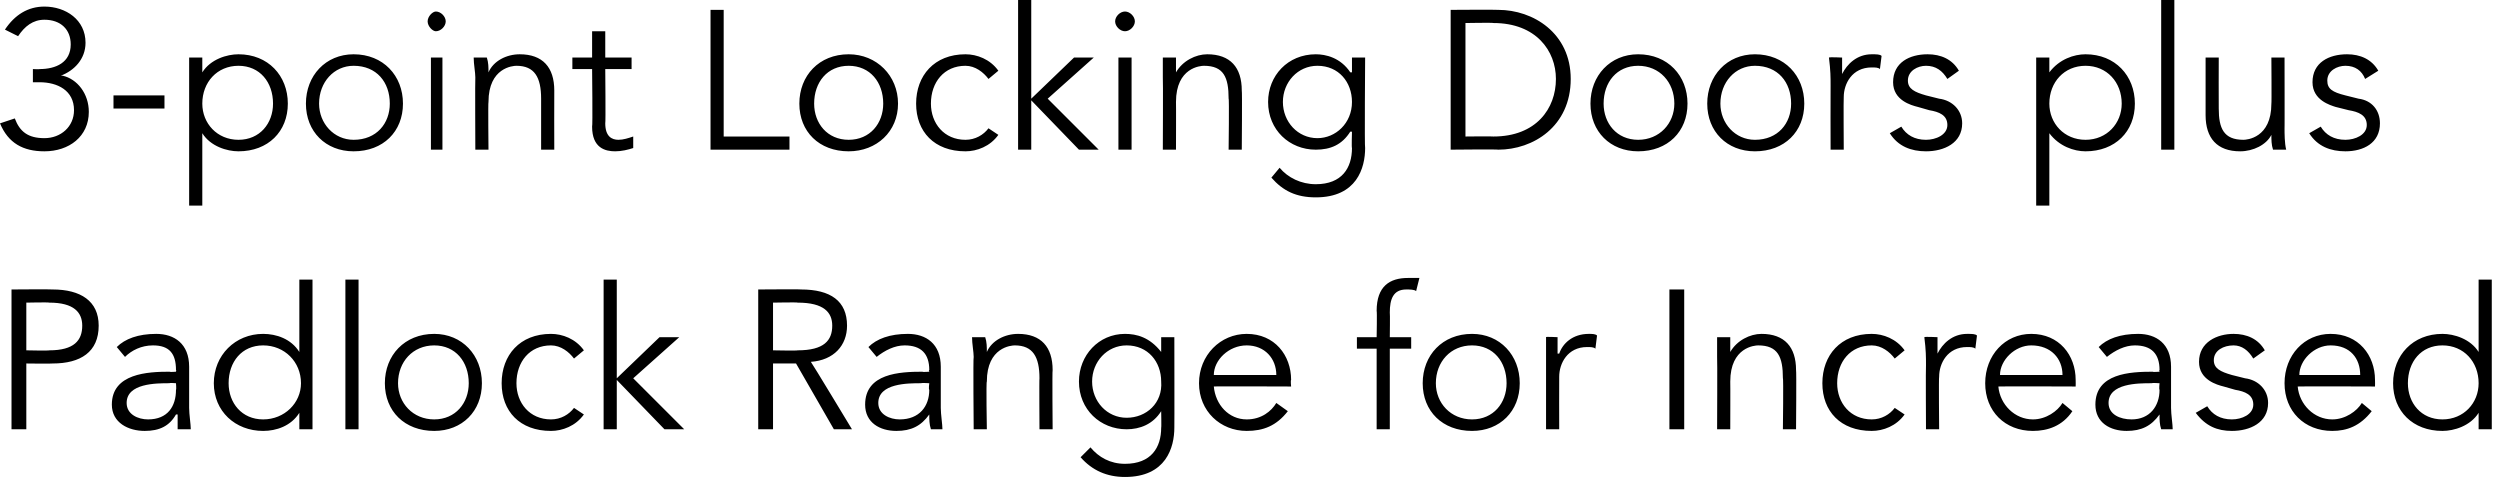
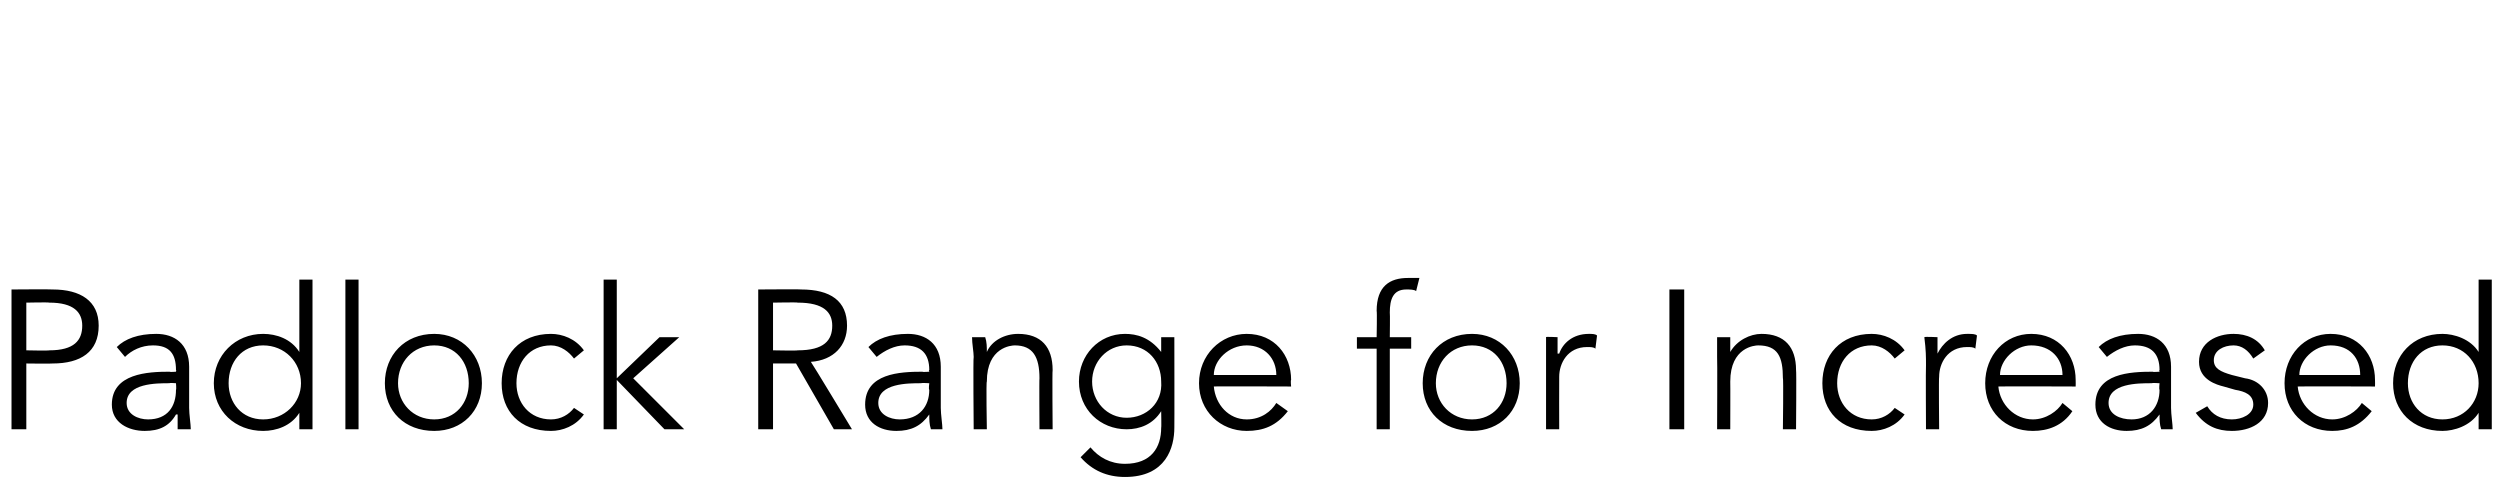
<svg xmlns="http://www.w3.org/2000/svg" version="1.1" style="left: 0.23% !important; width: 76.85% !important;top: 0.26% !important; height110.76% !important;" width="152px" height="29px" viewBox="0 0 152 29">
  <desc>3-point Locking Doors plus Padlock Range for Increased Security</desc>
  <defs />
  <g id="Polygon18324">
-     <path d="M 0.7 17.6 C 0.7 17.6 3.17 17.58 3.2 17.6 C 4.9 17.6 6 18.3 6 19.8 C 6 21.4 4.9 22.1 3.2 22.1 C 3.17 22.12 1.6 22.1 1.6 22.1 L 1.6 26.1 L 0.7 26.1 L 0.7 17.6 Z M 1.6 21.3 C 1.6 21.3 2.95 21.33 3 21.3 C 4.5 21.3 5 20.7 5 19.8 C 5 19 4.5 18.4 3 18.4 C 2.95 18.37 1.6 18.4 1.6 18.4 L 1.6 21.3 Z M 10.7 22.6 C 10.7 22.6 10.73 22.48 10.7 22.5 C 10.7 21.5 10.3 21 9.3 21 C 8.6 21 8 21.3 7.6 21.7 C 7.6 21.7 7.1 21.1 7.1 21.1 C 7.6 20.6 8.4 20.3 9.5 20.3 C 10.6 20.3 11.5 20.9 11.5 22.3 C 11.5 22.3 11.5 24.8 11.5 24.8 C 11.5 25.2 11.6 25.8 11.6 26.1 C 11.6 26.1 10.8 26.1 10.8 26.1 C 10.8 25.8 10.8 25.5 10.8 25.2 C 10.8 25.2 10.7 25.2 10.7 25.2 C 10.3 25.9 9.7 26.2 8.8 26.2 C 7.8 26.2 6.8 25.7 6.8 24.6 C 6.8 22.7 9 22.6 10.3 22.6 C 10.33 22.63 10.7 22.6 10.7 22.6 Z M 10.3 23.3 C 9.5 23.3 7.7 23.3 7.7 24.5 C 7.7 25.2 8.4 25.5 9 25.5 C 10.2 25.5 10.7 24.7 10.7 23.7 C 10.73 23.68 10.7 23.3 10.7 23.3 C 10.7 23.3 10.32 23.27 10.3 23.3 Z M 19 26.1 L 18.2 26.1 L 18.2 25.1 C 18.2 25.1 18.21 25.14 18.2 25.1 C 17.7 25.9 16.8 26.2 16 26.2 C 14.3 26.2 13 25 13 23.3 C 13 21.6 14.3 20.3 16 20.3 C 16.8 20.3 17.7 20.6 18.2 21.4 C 18.21 21.39 18.2 21.4 18.2 21.4 L 18.2 17 L 19 17 L 19 26.1 Z M 16 25.5 C 17.3 25.5 18.3 24.5 18.3 23.3 C 18.3 22 17.3 21 16 21 C 14.7 21 13.9 22 13.9 23.3 C 13.9 24.5 14.7 25.5 16 25.5 Z M 21.8 26.1 L 21 26.1 L 21 17 L 21.8 17 L 21.8 26.1 Z M 26.4 26.2 C 24.6 26.2 23.4 25 23.4 23.3 C 23.4 21.6 24.6 20.3 26.4 20.3 C 28.1 20.3 29.3 21.6 29.3 23.3 C 29.3 25 28.1 26.2 26.4 26.2 Z M 26.4 21 C 25.1 21 24.2 22 24.2 23.3 C 24.2 24.5 25.1 25.5 26.4 25.5 C 27.7 25.5 28.5 24.5 28.5 23.3 C 28.5 22 27.7 21 26.4 21 Z M 34.9 21.8 C 34.6 21.4 34.1 21 33.5 21 C 32.2 21 31.4 22 31.4 23.3 C 31.4 24.5 32.2 25.5 33.5 25.5 C 34.1 25.5 34.6 25.2 34.9 24.8 C 34.9 24.8 35.5 25.2 35.5 25.2 C 35 25.9 34.2 26.2 33.5 26.2 C 31.6 26.2 30.5 25 30.5 23.3 C 30.5 21.6 31.6 20.3 33.5 20.3 C 34.2 20.3 35 20.6 35.5 21.3 C 35.5 21.3 34.9 21.8 34.9 21.8 Z M 37.5 23 L 40.1 20.5 L 41.3 20.5 L 38.5 23 L 41.6 26.1 L 40.4 26.1 L 37.5 23.1 L 37.5 26.1 L 36.7 26.1 L 36.7 17 L 37.5 17 L 37.5 23 Z M 47 26.1 L 46.1 26.1 L 46.1 17.6 C 46.1 17.6 48.72 17.58 48.7 17.6 C 50.5 17.6 51.5 18.3 51.5 19.8 C 51.5 21 50.7 21.9 49.3 22 C 49.35 22.04 51.8 26.1 51.8 26.1 L 50.7 26.1 L 48.4 22.1 L 47 22.1 L 47 26.1 Z M 47 21.3 C 47 21.3 48.51 21.33 48.5 21.3 C 50.1 21.3 50.6 20.7 50.6 19.8 C 50.6 19 50.1 18.4 48.5 18.4 C 48.51 18.37 47 18.4 47 18.4 L 47 21.3 Z M 56.5 22.6 C 56.5 22.6 56.45 22.48 56.5 22.5 C 56.5 21.5 56 21 55 21 C 54.4 21 53.8 21.3 53.3 21.7 C 53.3 21.7 52.8 21.1 52.8 21.1 C 53.3 20.6 54.1 20.3 55.2 20.3 C 56.3 20.3 57.2 20.9 57.2 22.3 C 57.2 22.3 57.2 24.8 57.2 24.8 C 57.2 25.2 57.3 25.8 57.3 26.1 C 57.3 26.1 56.6 26.1 56.6 26.1 C 56.5 25.8 56.5 25.5 56.5 25.2 C 56.5 25.2 56.5 25.2 56.5 25.2 C 56 25.9 55.4 26.2 54.5 26.2 C 53.5 26.2 52.6 25.7 52.6 24.6 C 52.6 22.7 54.7 22.6 56.1 22.6 C 56.05 22.63 56.5 22.6 56.5 22.6 Z M 56 23.3 C 55.2 23.3 53.4 23.3 53.4 24.5 C 53.4 25.2 54.1 25.5 54.7 25.5 C 55.9 25.5 56.5 24.7 56.5 23.7 C 56.45 23.68 56.5 23.3 56.5 23.3 C 56.5 23.3 56.04 23.27 56 23.3 Z M 59.9 20.5 C 60 20.8 60 21.1 60 21.4 C 60 21.4 60 21.4 60 21.4 C 60.3 20.7 61.1 20.3 61.9 20.3 C 63.3 20.3 64 21.1 64 22.5 C 63.97 22.51 64 26.1 64 26.1 L 63.2 26.1 C 63.2 26.1 63.18 22.96 63.2 23 C 63.2 21.7 62.8 21 61.7 21 C 61.5 21 60 21.1 60 23.2 C 59.95 23.19 60 26.1 60 26.1 L 59.2 26.1 C 59.2 26.1 59.16 21.69 59.2 21.7 C 59.2 21.4 59.1 20.9 59.1 20.5 C 59.1 20.5 59.9 20.5 59.9 20.5 Z M 66.3 27.2 C 66.8 27.8 67.5 28.2 68.4 28.2 C 70 28.2 70.6 27.2 70.6 26 C 70.62 26.02 70.6 25 70.6 25 C 70.6 25 70.59 25.02 70.6 25 C 70.1 25.8 69.3 26.1 68.5 26.1 C 66.9 26.1 65.6 24.9 65.6 23.2 C 65.6 21.6 66.8 20.3 68.4 20.3 C 69.1 20.3 69.9 20.5 70.6 21.4 C 70.59 21.39 70.6 21.4 70.6 21.4 L 70.6 20.5 L 71.4 20.5 C 71.4 20.5 71.41 26.02 71.4 26 C 71.4 27.2 70.9 29 68.4 29 C 67.3 29 66.4 28.6 65.7 27.8 C 65.7 27.8 66.3 27.2 66.3 27.2 Z M 68.5 25.4 C 69.7 25.4 70.7 24.5 70.6 23.2 C 70.6 22 69.8 21 68.5 21 C 67.3 21 66.4 22 66.4 23.2 C 66.4 24.4 67.3 25.4 68.5 25.4 Z M 73.8 23.5 C 73.9 24.6 74.7 25.5 75.8 25.5 C 76.7 25.5 77.3 25 77.6 24.5 C 77.6 24.5 78.3 25 78.3 25 C 77.6 25.9 76.8 26.2 75.8 26.2 C 74.2 26.2 72.9 25 72.9 23.3 C 72.9 21.6 74.2 20.3 75.8 20.3 C 77.5 20.3 78.5 21.6 78.5 23.1 C 78.46 23.12 78.5 23.5 78.5 23.5 C 78.5 23.5 73.78 23.48 73.8 23.5 Z M 77.6 22.8 C 77.6 21.8 76.9 21 75.8 21 C 74.7 21 73.8 21.9 73.8 22.8 C 73.8 22.8 77.6 22.8 77.6 22.8 Z M 85.8 21.2 L 84.5 21.2 L 84.5 26.1 L 83.7 26.1 L 83.7 21.2 L 82.5 21.2 L 82.5 20.5 L 83.7 20.5 C 83.7 20.5 83.73 18.92 83.7 18.9 C 83.7 17.4 84.5 16.9 85.6 16.9 C 85.8 16.9 86.1 16.9 86.3 16.9 C 86.3 16.9 86.1 17.7 86.1 17.7 C 86 17.6 85.7 17.6 85.5 17.6 C 84.7 17.6 84.5 18.2 84.5 19 C 84.52 19.02 84.5 20.5 84.5 20.5 L 85.8 20.5 L 85.8 21.2 Z M 89.5 26.2 C 87.7 26.2 86.5 25 86.5 23.3 C 86.5 21.6 87.7 20.3 89.5 20.3 C 91.2 20.3 92.4 21.6 92.4 23.3 C 92.4 25 91.2 26.2 89.5 26.2 Z M 89.5 21 C 88.2 21 87.3 22 87.3 23.3 C 87.3 24.5 88.2 25.5 89.5 25.5 C 90.8 25.5 91.6 24.5 91.6 23.3 C 91.6 22 90.8 21 89.5 21 Z M 94 22.2 C 94 21.7 94 21.3 94 20.5 C 93.95 20.46 94.7 20.5 94.7 20.5 L 94.7 21.5 C 94.7 21.5 94.76 21.5 94.8 21.5 C 95 20.9 95.6 20.3 96.6 20.3 C 96.8 20.3 97 20.3 97.1 20.4 C 97.1 20.4 97 21.2 97 21.2 C 96.9 21.1 96.7 21.1 96.5 21.1 C 95.3 21.1 94.8 22.1 94.8 22.9 C 94.79 22.9 94.8 26.1 94.8 26.1 L 94 26.1 C 94 26.1 94 22.21 94 22.2 Z M 102.4 26.1 L 101.5 26.1 L 101.5 17.6 L 102.4 17.6 L 102.4 26.1 Z M 105.2 20.5 C 105.2 20.8 105.2 21.1 105.2 21.4 C 105.2 21.4 105.2 21.4 105.2 21.4 C 105.6 20.7 106.4 20.3 107.1 20.3 C 108.5 20.3 109.2 21.1 109.2 22.5 C 109.23 22.51 109.2 26.1 109.2 26.1 L 108.4 26.1 C 108.4 26.1 108.44 22.96 108.4 23 C 108.4 21.7 108.1 21 106.9 21 C 106.7 21 105.2 21.1 105.2 23.2 C 105.21 23.19 105.2 26.1 105.2 26.1 L 104.4 26.1 C 104.4 26.1 104.42 21.69 104.4 21.7 C 104.4 21.4 104.4 20.9 104.4 20.5 C 104.4 20.5 105.2 20.5 105.2 20.5 Z M 115.2 21.8 C 114.9 21.4 114.4 21 113.8 21 C 112.5 21 111.7 22 111.7 23.3 C 111.7 24.5 112.5 25.5 113.8 25.5 C 114.4 25.5 114.9 25.2 115.2 24.8 C 115.2 24.8 115.8 25.2 115.8 25.2 C 115.3 25.9 114.5 26.2 113.8 26.2 C 111.9 26.2 110.8 25 110.8 23.3 C 110.8 21.6 111.9 20.3 113.8 20.3 C 114.5 20.3 115.3 20.6 115.8 21.3 C 115.8 21.3 115.2 21.8 115.2 21.8 Z M 117.1 22.2 C 117.1 21.7 117.1 21.3 117 20.5 C 117.03 20.46 117.8 20.5 117.8 20.5 L 117.8 21.5 C 117.8 21.5 117.84 21.5 117.8 21.5 C 118.1 20.9 118.7 20.3 119.6 20.3 C 119.9 20.3 120.1 20.3 120.2 20.4 C 120.2 20.4 120.1 21.2 120.1 21.2 C 120 21.1 119.8 21.1 119.6 21.1 C 118.4 21.1 117.9 22.1 117.9 22.9 C 117.87 22.9 117.9 26.1 117.9 26.1 L 117.1 26.1 C 117.1 26.1 117.08 22.21 117.1 22.2 Z M 121.5 23.5 C 121.6 24.6 122.5 25.5 123.6 25.5 C 124.4 25.5 125.1 25 125.4 24.5 C 125.4 24.5 126 25 126 25 C 125.4 25.9 124.5 26.2 123.6 26.2 C 121.9 26.2 120.7 25 120.7 23.3 C 120.7 21.6 121.9 20.3 123.5 20.3 C 125.2 20.3 126.2 21.6 126.2 23.1 C 126.21 23.12 126.2 23.5 126.2 23.5 C 126.2 23.5 121.53 23.48 121.5 23.5 Z M 125.4 22.8 C 125.4 21.8 124.7 21 123.5 21 C 122.5 21 121.6 21.9 121.6 22.8 C 121.6 22.8 125.4 22.8 125.4 22.8 Z M 131.3 22.6 C 131.3 22.6 131.26 22.48 131.3 22.5 C 131.3 21.5 130.8 21 129.8 21 C 129.2 21 128.6 21.3 128.1 21.7 C 128.1 21.7 127.6 21.1 127.6 21.1 C 128.1 20.6 128.9 20.3 130 20.3 C 131.1 20.3 132 20.9 132 22.3 C 132 22.3 132 24.8 132 24.8 C 132 25.2 132.1 25.8 132.1 26.1 C 132.1 26.1 131.4 26.1 131.4 26.1 C 131.3 25.8 131.3 25.5 131.3 25.2 C 131.3 25.2 131.3 25.2 131.3 25.2 C 130.8 25.9 130.2 26.2 129.3 26.2 C 128.3 26.2 127.4 25.7 127.4 24.6 C 127.4 22.7 129.5 22.6 130.9 22.6 C 130.86 22.63 131.3 22.6 131.3 22.6 Z M 130.8 23.3 C 130 23.3 128.2 23.3 128.2 24.5 C 128.2 25.2 128.9 25.5 129.6 25.5 C 130.7 25.5 131.3 24.7 131.3 23.7 C 131.26 23.68 131.3 23.3 131.3 23.3 C 131.3 23.3 130.85 23.27 130.8 23.3 Z M 137 21.8 C 136.7 21.3 136.3 21 135.8 21 C 135.2 21 134.6 21.3 134.6 21.9 C 134.6 22.4 135 22.6 135.7 22.8 C 135.7 22.8 136.5 23 136.5 23 C 137.3 23.1 137.9 23.7 137.9 24.5 C 137.9 25.7 136.8 26.2 135.7 26.2 C 134.8 26.2 134.1 25.9 133.5 25.1 C 133.5 25.1 134.2 24.7 134.2 24.7 C 134.5 25.2 135 25.5 135.7 25.5 C 136.3 25.5 137 25.2 137 24.6 C 137 24 136.5 23.8 135.9 23.7 C 135.9 23.7 135.2 23.5 135.2 23.5 C 134.8 23.4 133.7 23.1 133.7 22 C 133.7 20.8 134.8 20.3 135.8 20.3 C 136.6 20.3 137.3 20.6 137.7 21.3 C 137.7 21.3 137 21.8 137 21.8 Z M 139.7 23.5 C 139.8 24.6 140.7 25.5 141.8 25.5 C 142.6 25.5 143.3 25 143.6 24.5 C 143.6 24.5 144.2 25 144.2 25 C 143.5 25.9 142.7 26.2 141.8 26.2 C 140.1 26.2 138.9 25 138.9 23.3 C 138.9 21.6 140.1 20.3 141.7 20.3 C 143.4 20.3 144.4 21.6 144.4 23.1 C 144.41 23.12 144.4 23.5 144.4 23.5 C 144.4 23.5 139.73 23.48 139.7 23.5 Z M 143.5 22.8 C 143.5 21.8 142.9 21 141.7 21 C 140.7 21 139.8 21.9 139.8 22.8 C 139.8 22.8 143.5 22.8 143.5 22.8 Z M 151.5 26.1 L 150.7 26.1 L 150.7 25.1 C 150.7 25.1 150.69 25.14 150.7 25.1 C 150.2 25.9 149.2 26.2 148.5 26.2 C 146.7 26.2 145.5 25 145.5 23.3 C 145.5 21.6 146.7 20.3 148.5 20.3 C 149.2 20.3 150.2 20.6 150.7 21.4 C 150.69 21.39 150.7 21.4 150.7 21.4 L 150.7 17 L 151.5 17 L 151.5 26.1 Z M 148.5 25.5 C 149.8 25.5 150.7 24.5 150.7 23.3 C 150.7 22 149.8 21 148.5 21 C 147.2 21 146.4 22 146.4 23.3 C 146.4 24.5 147.2 25.5 148.5 25.5 Z " stroke="none" fill="#000" />
+     <path d="M 0.7 17.6 C 0.7 17.6 3.17 17.58 3.2 17.6 C 4.9 17.6 6 18.3 6 19.8 C 6 21.4 4.9 22.1 3.2 22.1 C 3.17 22.12 1.6 22.1 1.6 22.1 L 1.6 26.1 L 0.7 26.1 L 0.7 17.6 Z M 1.6 21.3 C 1.6 21.3 2.95 21.33 3 21.3 C 4.5 21.3 5 20.7 5 19.8 C 5 19 4.5 18.4 3 18.4 C 2.95 18.37 1.6 18.4 1.6 18.4 L 1.6 21.3 Z M 10.7 22.6 C 10.7 22.6 10.73 22.48 10.7 22.5 C 10.7 21.5 10.3 21 9.3 21 C 8.6 21 8 21.3 7.6 21.7 C 7.6 21.7 7.1 21.1 7.1 21.1 C 7.6 20.6 8.4 20.3 9.5 20.3 C 10.6 20.3 11.5 20.9 11.5 22.3 C 11.5 22.3 11.5 24.8 11.5 24.8 C 11.5 25.2 11.6 25.8 11.6 26.1 C 11.6 26.1 10.8 26.1 10.8 26.1 C 10.8 25.8 10.8 25.5 10.8 25.2 C 10.8 25.2 10.7 25.2 10.7 25.2 C 10.3 25.9 9.7 26.2 8.8 26.2 C 7.8 26.2 6.8 25.7 6.8 24.6 C 6.8 22.7 9 22.6 10.3 22.6 C 10.33 22.63 10.7 22.6 10.7 22.6 Z M 10.3 23.3 C 9.5 23.3 7.7 23.3 7.7 24.5 C 7.7 25.2 8.4 25.5 9 25.5 C 10.2 25.5 10.7 24.7 10.7 23.7 C 10.73 23.68 10.7 23.3 10.7 23.3 C 10.7 23.3 10.32 23.27 10.3 23.3 Z M 19 26.1 L 18.2 26.1 L 18.2 25.1 C 18.2 25.1 18.21 25.14 18.2 25.1 C 17.7 25.9 16.8 26.2 16 26.2 C 14.3 26.2 13 25 13 23.3 C 13 21.6 14.3 20.3 16 20.3 C 16.8 20.3 17.7 20.6 18.2 21.4 C 18.21 21.39 18.2 21.4 18.2 21.4 L 18.2 17 L 19 17 L 19 26.1 Z M 16 25.5 C 17.3 25.5 18.3 24.5 18.3 23.3 C 18.3 22 17.3 21 16 21 C 14.7 21 13.9 22 13.9 23.3 C 13.9 24.5 14.7 25.5 16 25.5 Z M 21.8 26.1 L 21 26.1 L 21 17 L 21.8 17 L 21.8 26.1 Z M 26.4 26.2 C 24.6 26.2 23.4 25 23.4 23.3 C 23.4 21.6 24.6 20.3 26.4 20.3 C 28.1 20.3 29.3 21.6 29.3 23.3 C 29.3 25 28.1 26.2 26.4 26.2 Z M 26.4 21 C 25.1 21 24.2 22 24.2 23.3 C 24.2 24.5 25.1 25.5 26.4 25.5 C 27.7 25.5 28.5 24.5 28.5 23.3 C 28.5 22 27.7 21 26.4 21 Z M 34.9 21.8 C 34.6 21.4 34.1 21 33.5 21 C 32.2 21 31.4 22 31.4 23.3 C 31.4 24.5 32.2 25.5 33.5 25.5 C 34.1 25.5 34.6 25.2 34.9 24.8 C 34.9 24.8 35.5 25.2 35.5 25.2 C 35 25.9 34.2 26.2 33.5 26.2 C 31.6 26.2 30.5 25 30.5 23.3 C 30.5 21.6 31.6 20.3 33.5 20.3 C 34.2 20.3 35 20.6 35.5 21.3 C 35.5 21.3 34.9 21.8 34.9 21.8 Z M 37.5 23 L 40.1 20.5 L 41.3 20.5 L 38.5 23 L 41.6 26.1 L 40.4 26.1 L 37.5 23.1 L 37.5 26.1 L 36.7 26.1 L 36.7 17 L 37.5 17 L 37.5 23 Z M 47 26.1 L 46.1 26.1 L 46.1 17.6 C 46.1 17.6 48.72 17.58 48.7 17.6 C 50.5 17.6 51.5 18.3 51.5 19.8 C 51.5 21 50.7 21.9 49.3 22 C 49.35 22.04 51.8 26.1 51.8 26.1 L 50.7 26.1 L 48.4 22.1 L 47 22.1 L 47 26.1 Z M 47 21.3 C 47 21.3 48.51 21.33 48.5 21.3 C 50.1 21.3 50.6 20.7 50.6 19.8 C 50.6 19 50.1 18.4 48.5 18.4 C 48.51 18.37 47 18.4 47 18.4 L 47 21.3 Z M 56.5 22.6 C 56.5 22.6 56.45 22.48 56.5 22.5 C 56.5 21.5 56 21 55 21 C 54.4 21 53.8 21.3 53.3 21.7 C 53.3 21.7 52.8 21.1 52.8 21.1 C 53.3 20.6 54.1 20.3 55.2 20.3 C 56.3 20.3 57.2 20.9 57.2 22.3 C 57.2 22.3 57.2 24.8 57.2 24.8 C 57.2 25.2 57.3 25.8 57.3 26.1 C 57.3 26.1 56.6 26.1 56.6 26.1 C 56.5 25.8 56.5 25.5 56.5 25.2 C 56.5 25.2 56.5 25.2 56.5 25.2 C 56 25.9 55.4 26.2 54.5 26.2 C 53.5 26.2 52.6 25.7 52.6 24.6 C 52.6 22.7 54.7 22.6 56.1 22.6 C 56.05 22.63 56.5 22.6 56.5 22.6 Z M 56 23.3 C 55.2 23.3 53.4 23.3 53.4 24.5 C 53.4 25.2 54.1 25.5 54.7 25.5 C 55.9 25.5 56.5 24.7 56.5 23.7 C 56.45 23.68 56.5 23.3 56.5 23.3 C 56.5 23.3 56.04 23.27 56 23.3 Z M 59.9 20.5 C 60 20.8 60 21.1 60 21.4 C 60 21.4 60 21.4 60 21.4 C 60.3 20.7 61.1 20.3 61.9 20.3 C 63.3 20.3 64 21.1 64 22.5 C 63.97 22.51 64 26.1 64 26.1 L 63.2 26.1 C 63.2 26.1 63.18 22.96 63.2 23 C 63.2 21.7 62.8 21 61.7 21 C 61.5 21 60 21.1 60 23.2 C 59.95 23.19 60 26.1 60 26.1 L 59.2 26.1 C 59.2 26.1 59.16 21.69 59.2 21.7 C 59.2 21.4 59.1 20.9 59.1 20.5 C 59.1 20.5 59.9 20.5 59.9 20.5 Z M 66.3 27.2 C 66.8 27.8 67.5 28.2 68.4 28.2 C 70 28.2 70.6 27.2 70.6 26 C 70.62 26.02 70.6 25 70.6 25 C 70.6 25 70.59 25.02 70.6 25 C 70.1 25.8 69.3 26.1 68.5 26.1 C 66.9 26.1 65.6 24.9 65.6 23.2 C 65.6 21.6 66.8 20.3 68.4 20.3 C 69.1 20.3 69.9 20.5 70.6 21.4 C 70.59 21.39 70.6 21.4 70.6 21.4 L 70.6 20.5 L 71.4 20.5 C 71.4 20.5 71.41 26.02 71.4 26 C 71.4 27.2 70.9 29 68.4 29 C 67.3 29 66.4 28.6 65.7 27.8 C 65.7 27.8 66.3 27.2 66.3 27.2 Z M 68.5 25.4 C 69.7 25.4 70.7 24.5 70.6 23.2 C 70.6 22 69.8 21 68.5 21 C 67.3 21 66.4 22 66.4 23.2 C 66.4 24.4 67.3 25.4 68.5 25.4 Z M 73.8 23.5 C 73.9 24.6 74.7 25.5 75.8 25.5 C 76.7 25.5 77.3 25 77.6 24.5 C 77.6 24.5 78.3 25 78.3 25 C 77.6 25.9 76.8 26.2 75.8 26.2 C 74.2 26.2 72.9 25 72.9 23.3 C 72.9 21.6 74.2 20.3 75.8 20.3 C 77.5 20.3 78.5 21.6 78.5 23.1 C 78.46 23.12 78.5 23.5 78.5 23.5 C 78.5 23.5 73.78 23.48 73.8 23.5 Z M 77.6 22.8 C 77.6 21.8 76.9 21 75.8 21 C 74.7 21 73.8 21.9 73.8 22.8 C 73.8 22.8 77.6 22.8 77.6 22.8 Z M 85.8 21.2 L 84.5 21.2 L 84.5 26.1 L 83.7 26.1 L 83.7 21.2 L 82.5 21.2 L 82.5 20.5 L 83.7 20.5 C 83.7 20.5 83.73 18.92 83.7 18.9 C 83.7 17.4 84.5 16.9 85.6 16.9 C 85.8 16.9 86.1 16.9 86.3 16.9 C 86.3 16.9 86.1 17.7 86.1 17.7 C 86 17.6 85.7 17.6 85.5 17.6 C 84.7 17.6 84.5 18.2 84.5 19 C 84.52 19.02 84.5 20.5 84.5 20.5 L 85.8 20.5 L 85.8 21.2 Z M 89.5 26.2 C 87.7 26.2 86.5 25 86.5 23.3 C 86.5 21.6 87.7 20.3 89.5 20.3 C 91.2 20.3 92.4 21.6 92.4 23.3 C 92.4 25 91.2 26.2 89.5 26.2 Z M 89.5 21 C 88.2 21 87.3 22 87.3 23.3 C 87.3 24.5 88.2 25.5 89.5 25.5 C 90.8 25.5 91.6 24.5 91.6 23.3 C 91.6 22 90.8 21 89.5 21 Z M 94 22.2 C 94 21.7 94 21.3 94 20.5 C 93.95 20.46 94.7 20.5 94.7 20.5 L 94.7 21.5 C 94.7 21.5 94.76 21.5 94.8 21.5 C 95 20.9 95.6 20.3 96.6 20.3 C 96.8 20.3 97 20.3 97.1 20.4 C 97.1 20.4 97 21.2 97 21.2 C 96.9 21.1 96.7 21.1 96.5 21.1 C 95.3 21.1 94.8 22.1 94.8 22.9 C 94.79 22.9 94.8 26.1 94.8 26.1 L 94 26.1 C 94 26.1 94 22.21 94 22.2 Z M 102.4 26.1 L 101.5 26.1 L 101.5 17.6 L 102.4 17.6 L 102.4 26.1 Z M 105.2 20.5 C 105.2 20.8 105.2 21.1 105.2 21.4 C 105.2 21.4 105.2 21.4 105.2 21.4 C 105.6 20.7 106.4 20.3 107.1 20.3 C 108.5 20.3 109.2 21.1 109.2 22.5 C 109.23 22.51 109.2 26.1 109.2 26.1 L 108.4 26.1 C 108.4 26.1 108.44 22.96 108.4 23 C 108.4 21.7 108.1 21 106.9 21 C 106.7 21 105.2 21.1 105.2 23.2 C 105.21 23.19 105.2 26.1 105.2 26.1 L 104.4 26.1 C 104.4 26.1 104.42 21.69 104.4 21.7 C 104.4 21.4 104.4 20.9 104.4 20.5 C 104.4 20.5 105.2 20.5 105.2 20.5 Z M 115.2 21.8 C 114.9 21.4 114.4 21 113.8 21 C 112.5 21 111.7 22 111.7 23.3 C 111.7 24.5 112.5 25.5 113.8 25.5 C 114.4 25.5 114.9 25.2 115.2 24.8 C 115.2 24.8 115.8 25.2 115.8 25.2 C 115.3 25.9 114.5 26.2 113.8 26.2 C 111.9 26.2 110.8 25 110.8 23.3 C 110.8 21.6 111.9 20.3 113.8 20.3 C 114.5 20.3 115.3 20.6 115.8 21.3 C 115.8 21.3 115.2 21.8 115.2 21.8 Z M 117.1 22.2 C 117.1 21.7 117.1 21.3 117 20.5 C 117.03 20.46 117.8 20.5 117.8 20.5 L 117.8 21.5 C 117.8 21.5 117.84 21.5 117.8 21.5 C 118.1 20.9 118.7 20.3 119.6 20.3 C 119.9 20.3 120.1 20.3 120.2 20.4 C 120.2 20.4 120.1 21.2 120.1 21.2 C 120 21.1 119.8 21.1 119.6 21.1 C 118.4 21.1 117.9 22.1 117.9 22.9 C 117.87 22.9 117.9 26.1 117.9 26.1 L 117.1 26.1 C 117.1 26.1 117.08 22.21 117.1 22.2 Z M 121.5 23.5 C 121.6 24.6 122.5 25.5 123.6 25.5 C 124.4 25.5 125.1 25 125.4 24.5 C 125.4 24.5 126 25 126 25 C 125.4 25.9 124.5 26.2 123.6 26.2 C 121.9 26.2 120.7 25 120.7 23.3 C 120.7 21.6 121.9 20.3 123.5 20.3 C 125.2 20.3 126.2 21.6 126.2 23.1 C 126.21 23.12 126.2 23.5 126.2 23.5 C 126.2 23.5 121.53 23.48 121.5 23.5 Z M 125.4 22.8 C 125.4 21.8 124.7 21 123.5 21 C 122.5 21 121.6 21.9 121.6 22.8 C 121.6 22.8 125.4 22.8 125.4 22.8 Z M 131.3 22.6 C 131.3 22.6 131.26 22.48 131.3 22.5 C 131.3 21.5 130.8 21 129.8 21 C 129.2 21 128.6 21.3 128.1 21.7 C 128.1 21.7 127.6 21.1 127.6 21.1 C 128.1 20.6 128.9 20.3 130 20.3 C 131.1 20.3 132 20.9 132 22.3 C 132 22.3 132 24.8 132 24.8 C 132 25.2 132.1 25.8 132.1 26.1 C 132.1 26.1 131.4 26.1 131.4 26.1 C 131.3 25.8 131.3 25.5 131.3 25.2 C 131.3 25.2 131.3 25.2 131.3 25.2 C 130.8 25.9 130.2 26.2 129.3 26.2 C 128.3 26.2 127.4 25.7 127.4 24.6 C 127.4 22.7 129.5 22.6 130.9 22.6 C 130.86 22.63 131.3 22.6 131.3 22.6 Z M 130.8 23.3 C 130 23.3 128.2 23.3 128.2 24.5 C 128.2 25.2 128.9 25.5 129.6 25.5 C 130.7 25.5 131.3 24.7 131.3 23.7 C 131.26 23.68 131.3 23.3 131.3 23.3 C 131.3 23.3 130.85 23.27 130.8 23.3 Z M 137 21.8 C 136.7 21.3 136.3 21 135.8 21 C 135.2 21 134.6 21.3 134.6 21.9 C 134.6 22.4 135 22.6 135.7 22.8 C 135.7 22.8 136.5 23 136.5 23 C 137.3 23.1 137.9 23.7 137.9 24.5 C 137.9 25.7 136.8 26.2 135.7 26.2 C 134.8 26.2 134.1 25.9 133.5 25.1 C 133.5 25.1 134.2 24.7 134.2 24.7 C 134.5 25.2 135 25.5 135.7 25.5 C 136.3 25.5 137 25.2 137 24.6 C 137 24 136.5 23.8 135.9 23.7 C 135.9 23.7 135.2 23.5 135.2 23.5 C 134.8 23.4 133.7 23.1 133.7 22 C 133.7 20.8 134.8 20.3 135.8 20.3 C 136.6 20.3 137.3 20.6 137.7 21.3 C 137.7 21.3 137 21.8 137 21.8 Z M 139.7 23.5 C 139.8 24.6 140.7 25.5 141.8 25.5 C 142.6 25.5 143.3 25 143.6 24.5 C 143.6 24.5 144.2 25 144.2 25 C 143.5 25.9 142.7 26.2 141.8 26.2 C 140.1 26.2 138.9 25 138.9 23.3 C 138.9 21.6 140.1 20.3 141.7 20.3 C 143.4 20.3 144.4 21.6 144.4 23.1 C 144.41 23.12 144.4 23.5 144.4 23.5 C 144.4 23.5 139.73 23.48 139.7 23.5 Z M 143.5 22.8 C 143.5 21.8 142.9 21 141.7 21 C 140.7 21 139.8 21.9 139.8 22.8 C 139.8 22.8 143.5 22.8 143.5 22.8 Z M 151.5 26.1 L 150.7 26.1 L 150.7 25.1 C 150.7 25.1 150.69 25.14 150.7 25.1 C 150.2 25.9 149.2 26.2 148.5 26.2 C 146.7 26.2 145.5 25 145.5 23.3 C 145.5 21.6 146.7 20.3 148.5 20.3 C 149.2 20.3 150.2 20.6 150.7 21.4 C 150.69 21.39 150.7 21.4 150.7 21.4 L 150.7 17 L 151.5 17 L 151.5 26.1 Z M 148.5 25.5 C 149.8 25.5 150.7 24.5 150.7 23.3 C 150.7 22 149.8 21 148.5 21 C 147.2 21 146.4 22 146.4 23.3 C 146.4 24.5 147.2 25.5 148.5 25.5 " stroke="none" fill="#000" />
  </g>
  <g id="Polygon18323">
-     <path d="M 2 4.2 C 2 4.2 2.44 4.22 2.4 4.2 C 3.4 4.2 4.3 3.8 4.3 2.7 C 4.3 1.8 3.7 1.2 2.7 1.2 C 2 1.2 1.5 1.6 1.1 2.2 C 1.1 2.2 0.3 1.8 0.3 1.8 C 0.9 0.9 1.7 0.4 2.7 0.4 C 4 0.4 5.2 1.2 5.2 2.6 C 5.2 3.6 4.5 4.3 3.7 4.6 C 3.7 4.6 3.8 4.6 3.8 4.6 C 4.7 4.8 5.4 5.7 5.4 6.8 C 5.4 8.3 4.2 9.2 2.7 9.2 C 1.4 9.2 0.5 8.7 0 7.5 C 0 7.5 0.9 7.2 0.9 7.2 C 1.2 8 1.7 8.4 2.7 8.4 C 3.7 8.4 4.5 7.7 4.5 6.7 C 4.5 5.5 3.5 5 2.4 5 C 2.36 5.01 2 5 2 5 L 2 4.2 Z M 10 6.6 L 6.9 6.6 L 6.9 5.8 L 10 5.8 L 10 6.6 Z M 11.5 3.5 L 12.3 3.5 L 12.3 4.4 C 12.3 4.4 12.32 4.39 12.3 4.4 C 12.8 3.6 13.8 3.3 14.5 3.3 C 16.3 3.3 17.5 4.6 17.5 6.3 C 17.5 8 16.3 9.2 14.5 9.2 C 13.8 9.2 12.8 8.9 12.3 8.1 C 12.32 8.14 12.3 8.1 12.3 8.1 L 12.3 12.5 L 11.5 12.5 L 11.5 3.5 Z M 14.5 4 C 13.2 4 12.3 5 12.3 6.3 C 12.3 7.5 13.2 8.5 14.5 8.5 C 15.8 8.5 16.6 7.5 16.6 6.3 C 16.6 5 15.8 4 14.5 4 Z M 21.5 9.2 C 19.8 9.2 18.6 8 18.6 6.3 C 18.6 4.6 19.8 3.3 21.5 3.3 C 23.3 3.3 24.5 4.6 24.5 6.3 C 24.5 8 23.3 9.2 21.5 9.2 Z M 21.5 4 C 20.3 4 19.4 5 19.4 6.3 C 19.4 7.5 20.3 8.5 21.5 8.5 C 22.9 8.5 23.7 7.5 23.7 6.3 C 23.7 5 22.9 4 21.5 4 Z M 26.9 9.1 L 26.2 9.1 L 26.2 3.5 L 26.9 3.5 L 26.9 9.1 Z M 26.5 1.9 C 26.3 1.9 26 1.6 26 1.3 C 26 1 26.3 0.7 26.5 0.7 C 26.8 0.7 27.1 1 27.1 1.3 C 27.1 1.6 26.8 1.9 26.5 1.9 Z M 29.6 3.5 C 29.7 3.8 29.7 4.1 29.7 4.4 C 29.7 4.4 29.7 4.4 29.7 4.4 C 30 3.7 30.8 3.3 31.6 3.3 C 33 3.3 33.7 4.1 33.7 5.5 C 33.69 5.51 33.7 9.1 33.7 9.1 L 32.9 9.1 C 32.9 9.1 32.9 5.96 32.9 6 C 32.9 4.7 32.5 4 31.4 4 C 31.2 4 29.7 4.1 29.7 6.2 C 29.67 6.19 29.7 9.1 29.7 9.1 L 28.9 9.1 C 28.9 9.1 28.88 4.69 28.9 4.7 C 28.9 4.4 28.8 3.9 28.8 3.5 C 28.8 3.5 29.6 3.5 29.6 3.5 Z M 38.4 4.2 L 36.8 4.2 C 36.8 4.2 36.83 7.49 36.8 7.5 C 36.8 8.3 37.2 8.5 37.6 8.5 C 37.9 8.5 38.2 8.4 38.5 8.3 C 38.5 8.3 38.5 9 38.5 9 C 38.2 9.1 37.8 9.2 37.4 9.2 C 36.8 9.2 36 9 36 7.7 C 36.04 7.72 36 4.2 36 4.2 L 34.8 4.2 L 34.8 3.5 L 36 3.5 L 36 1.9 L 36.8 1.9 L 36.8 3.5 L 38.4 3.5 L 38.4 4.2 Z M 44 8.3 L 48 8.3 L 48 9.1 L 43.2 9.1 L 43.2 0.6 L 44 0.6 L 44 8.3 Z M 51.6 9.2 C 49.8 9.2 48.6 8 48.6 6.3 C 48.6 4.6 49.8 3.3 51.6 3.3 C 53.3 3.3 54.6 4.6 54.6 6.3 C 54.6 8 53.3 9.2 51.6 9.2 Z M 51.6 4 C 50.3 4 49.5 5 49.5 6.3 C 49.5 7.5 50.3 8.5 51.6 8.5 C 52.9 8.5 53.7 7.5 53.7 6.3 C 53.7 5 52.9 4 51.6 4 Z M 60.1 4.8 C 59.8 4.4 59.3 4 58.7 4 C 57.4 4 56.6 5 56.6 6.3 C 56.6 7.5 57.4 8.5 58.7 8.5 C 59.3 8.5 59.8 8.2 60.1 7.8 C 60.1 7.8 60.7 8.2 60.7 8.2 C 60.2 8.9 59.4 9.2 58.7 9.2 C 56.8 9.2 55.7 8 55.7 6.3 C 55.7 4.6 56.8 3.3 58.7 3.3 C 59.4 3.3 60.2 3.6 60.7 4.3 C 60.7 4.3 60.1 4.8 60.1 4.8 Z M 62.7 6 L 65.3 3.5 L 66.5 3.5 L 63.7 6 L 66.8 9.1 L 65.6 9.1 L 62.7 6.1 L 62.7 9.1 L 61.9 9.1 L 61.9 0 L 62.7 0 L 62.7 6 Z M 68.8 9.1 L 68 9.1 L 68 3.5 L 68.8 3.5 L 68.8 9.1 Z M 68.4 1.9 C 68.1 1.9 67.8 1.6 67.8 1.3 C 67.8 1 68.1 0.7 68.4 0.7 C 68.7 0.7 69 1 69 1.3 C 69 1.6 68.7 1.9 68.4 1.9 Z M 71.5 3.5 C 71.5 3.8 71.5 4.1 71.5 4.4 C 71.5 4.4 71.5 4.4 71.5 4.4 C 71.9 3.7 72.7 3.3 73.4 3.3 C 74.8 3.3 75.5 4.1 75.5 5.5 C 75.53 5.51 75.5 9.1 75.5 9.1 L 74.7 9.1 C 74.7 9.1 74.74 5.96 74.7 6 C 74.7 4.7 74.4 4 73.2 4 C 73 4 71.5 4.1 71.5 6.2 C 71.51 6.19 71.5 9.1 71.5 9.1 L 70.7 9.1 C 70.7 9.1 70.72 4.69 70.7 4.7 C 70.7 4.4 70.7 3.9 70.7 3.5 C 70.7 3.5 71.5 3.5 71.5 3.5 Z M 77.8 10.2 C 78.3 10.8 79.1 11.2 80 11.2 C 81.6 11.2 82.2 10.2 82.2 9 C 82.17 9.02 82.2 8 82.2 8 C 82.2 8 82.15 8.02 82.1 8 C 81.6 8.8 80.9 9.1 80 9.1 C 78.4 9.1 77.1 7.9 77.1 6.2 C 77.1 4.6 78.3 3.3 80 3.3 C 80.6 3.3 81.5 3.5 82.1 4.4 C 82.15 4.39 82.2 4.4 82.2 4.4 L 82.2 3.5 L 83 3.5 C 83 3.5 82.96 9.02 83 9 C 83 10.2 82.5 12 80 12 C 78.8 12 78 11.6 77.3 10.8 C 77.3 10.8 77.8 10.2 77.8 10.2 Z M 80.1 8.4 C 81.2 8.4 82.2 7.5 82.2 6.2 C 82.2 5 81.4 4 80.1 4 C 78.9 4 78 5 78 6.2 C 78 7.4 78.9 8.4 80.1 8.4 Z M 88.2 0.6 C 88.2 0.6 91.06 0.58 91.1 0.6 C 93.2 0.6 95.5 2 95.5 4.8 C 95.5 7.7 93.2 9.1 91.1 9.1 C 91.06 9.07 88.2 9.1 88.2 9.1 L 88.2 0.6 Z M 89.1 8.3 C 89.1 8.3 90.79 8.28 90.8 8.3 C 93.4 8.3 94.6 6.6 94.6 4.8 C 94.6 3.1 93.4 1.4 90.8 1.4 C 90.79 1.37 89.1 1.4 89.1 1.4 L 89.1 8.3 Z M 99.6 9.2 C 97.9 9.2 96.7 8 96.7 6.3 C 96.7 4.6 97.9 3.3 99.6 3.3 C 101.4 3.3 102.6 4.6 102.6 6.3 C 102.6 8 101.4 9.2 99.6 9.2 Z M 99.6 4 C 98.3 4 97.5 5 97.5 6.3 C 97.5 7.5 98.3 8.5 99.6 8.5 C 100.9 8.5 101.8 7.5 101.8 6.3 C 101.8 5 100.9 4 99.6 4 Z M 106.7 9.2 C 105 9.2 103.8 8 103.8 6.3 C 103.8 4.6 105 3.3 106.7 3.3 C 108.5 3.3 109.7 4.6 109.7 6.3 C 109.7 8 108.5 9.2 106.7 9.2 Z M 106.7 4 C 105.5 4 104.6 5 104.6 6.3 C 104.6 7.5 105.5 8.5 106.7 8.5 C 108.1 8.5 108.9 7.5 108.9 6.3 C 108.9 5 108.1 4 106.7 4 Z M 111.3 5.2 C 111.3 4.7 111.3 4.3 111.2 3.5 C 111.24 3.46 112 3.5 112 3.5 L 112 4.5 C 112 4.5 112.04 4.5 112 4.5 C 112.3 3.9 112.9 3.3 113.8 3.3 C 114.1 3.3 114.3 3.3 114.4 3.4 C 114.4 3.4 114.3 4.2 114.3 4.2 C 114.2 4.1 114 4.1 113.8 4.1 C 112.6 4.1 112.1 5.1 112.1 5.9 C 112.08 5.9 112.1 9.1 112.1 9.1 L 111.3 9.1 C 111.3 9.1 111.29 5.21 111.3 5.2 Z M 118.4 4.8 C 118.1 4.3 117.7 4 117.1 4 C 116.6 4 116 4.3 116 4.9 C 116 5.4 116.4 5.6 117.1 5.8 C 117.1 5.8 117.9 6 117.9 6 C 118.7 6.1 119.3 6.7 119.3 7.5 C 119.3 8.7 118.2 9.2 117.1 9.2 C 116.2 9.2 115.4 8.9 114.9 8.1 C 114.9 8.1 115.6 7.7 115.6 7.7 C 115.9 8.2 116.4 8.5 117.1 8.5 C 117.7 8.5 118.4 8.2 118.4 7.6 C 118.4 7 117.9 6.8 117.3 6.7 C 117.3 6.7 116.6 6.5 116.6 6.5 C 116.2 6.4 115.1 6.1 115.1 5 C 115.1 3.8 116.1 3.3 117.2 3.3 C 118 3.3 118.7 3.6 119.1 4.3 C 119.1 4.3 118.4 4.8 118.4 4.8 Z M 123.8 3.5 L 124.6 3.5 L 124.6 4.4 C 124.6 4.4 124.64 4.39 124.6 4.4 C 125.2 3.6 126.1 3.3 126.8 3.3 C 128.6 3.3 129.8 4.6 129.8 6.3 C 129.8 8 128.6 9.2 126.8 9.2 C 126.1 9.2 125.2 8.9 124.6 8.1 C 124.64 8.14 124.6 8.1 124.6 8.1 L 124.6 12.5 L 123.8 12.5 L 123.8 3.5 Z M 126.8 4 C 125.5 4 124.6 5 124.6 6.3 C 124.6 7.5 125.5 8.5 126.8 8.5 C 128.1 8.5 129 7.5 129 6.3 C 129 5 128.1 4 126.8 4 Z M 132.2 9.1 L 131.4 9.1 L 131.4 0 L 132.2 0 L 132.2 9.1 Z M 138.2 9.1 C 138.1 8.8 138.1 8.5 138.1 8.2 C 138.1 8.2 138.1 8.2 138.1 8.2 C 137.8 8.8 137 9.2 136.2 9.2 C 134.8 9.2 134.1 8.4 134.1 7 C 134.1 7.02 134.1 3.5 134.1 3.5 L 134.9 3.5 C 134.9 3.5 134.89 6.56 134.9 6.6 C 134.9 7.8 135.2 8.5 136.4 8.5 C 136.6 8.5 138.1 8.4 138.1 6.3 C 138.12 6.34 138.1 3.5 138.1 3.5 L 138.9 3.5 C 138.9 3.5 138.91 7.84 138.9 7.8 C 138.9 8.1 138.9 8.7 139 9.1 C 139 9.1 138.2 9.1 138.2 9.1 Z M 143.8 4.8 C 143.6 4.3 143.2 4 142.6 4 C 142.1 4 141.5 4.3 141.5 4.9 C 141.5 5.4 141.8 5.6 142.6 5.8 C 142.6 5.8 143.4 6 143.4 6 C 144.2 6.1 144.7 6.7 144.7 7.5 C 144.7 8.7 143.7 9.2 142.6 9.2 C 141.7 9.2 140.9 8.9 140.4 8.1 C 140.4 8.1 141.1 7.7 141.1 7.7 C 141.4 8.2 141.9 8.5 142.6 8.5 C 143.2 8.5 143.9 8.2 143.9 7.6 C 143.9 7 143.4 6.8 142.8 6.7 C 142.8 6.7 142 6.5 142 6.5 C 141.7 6.4 140.6 6.1 140.6 5 C 140.6 3.8 141.6 3.3 142.7 3.3 C 143.5 3.3 144.2 3.6 144.6 4.3 C 144.6 4.3 143.8 4.8 143.8 4.8 Z " stroke="none" fill="#000" />
-   </g>
+     </g>
</svg>